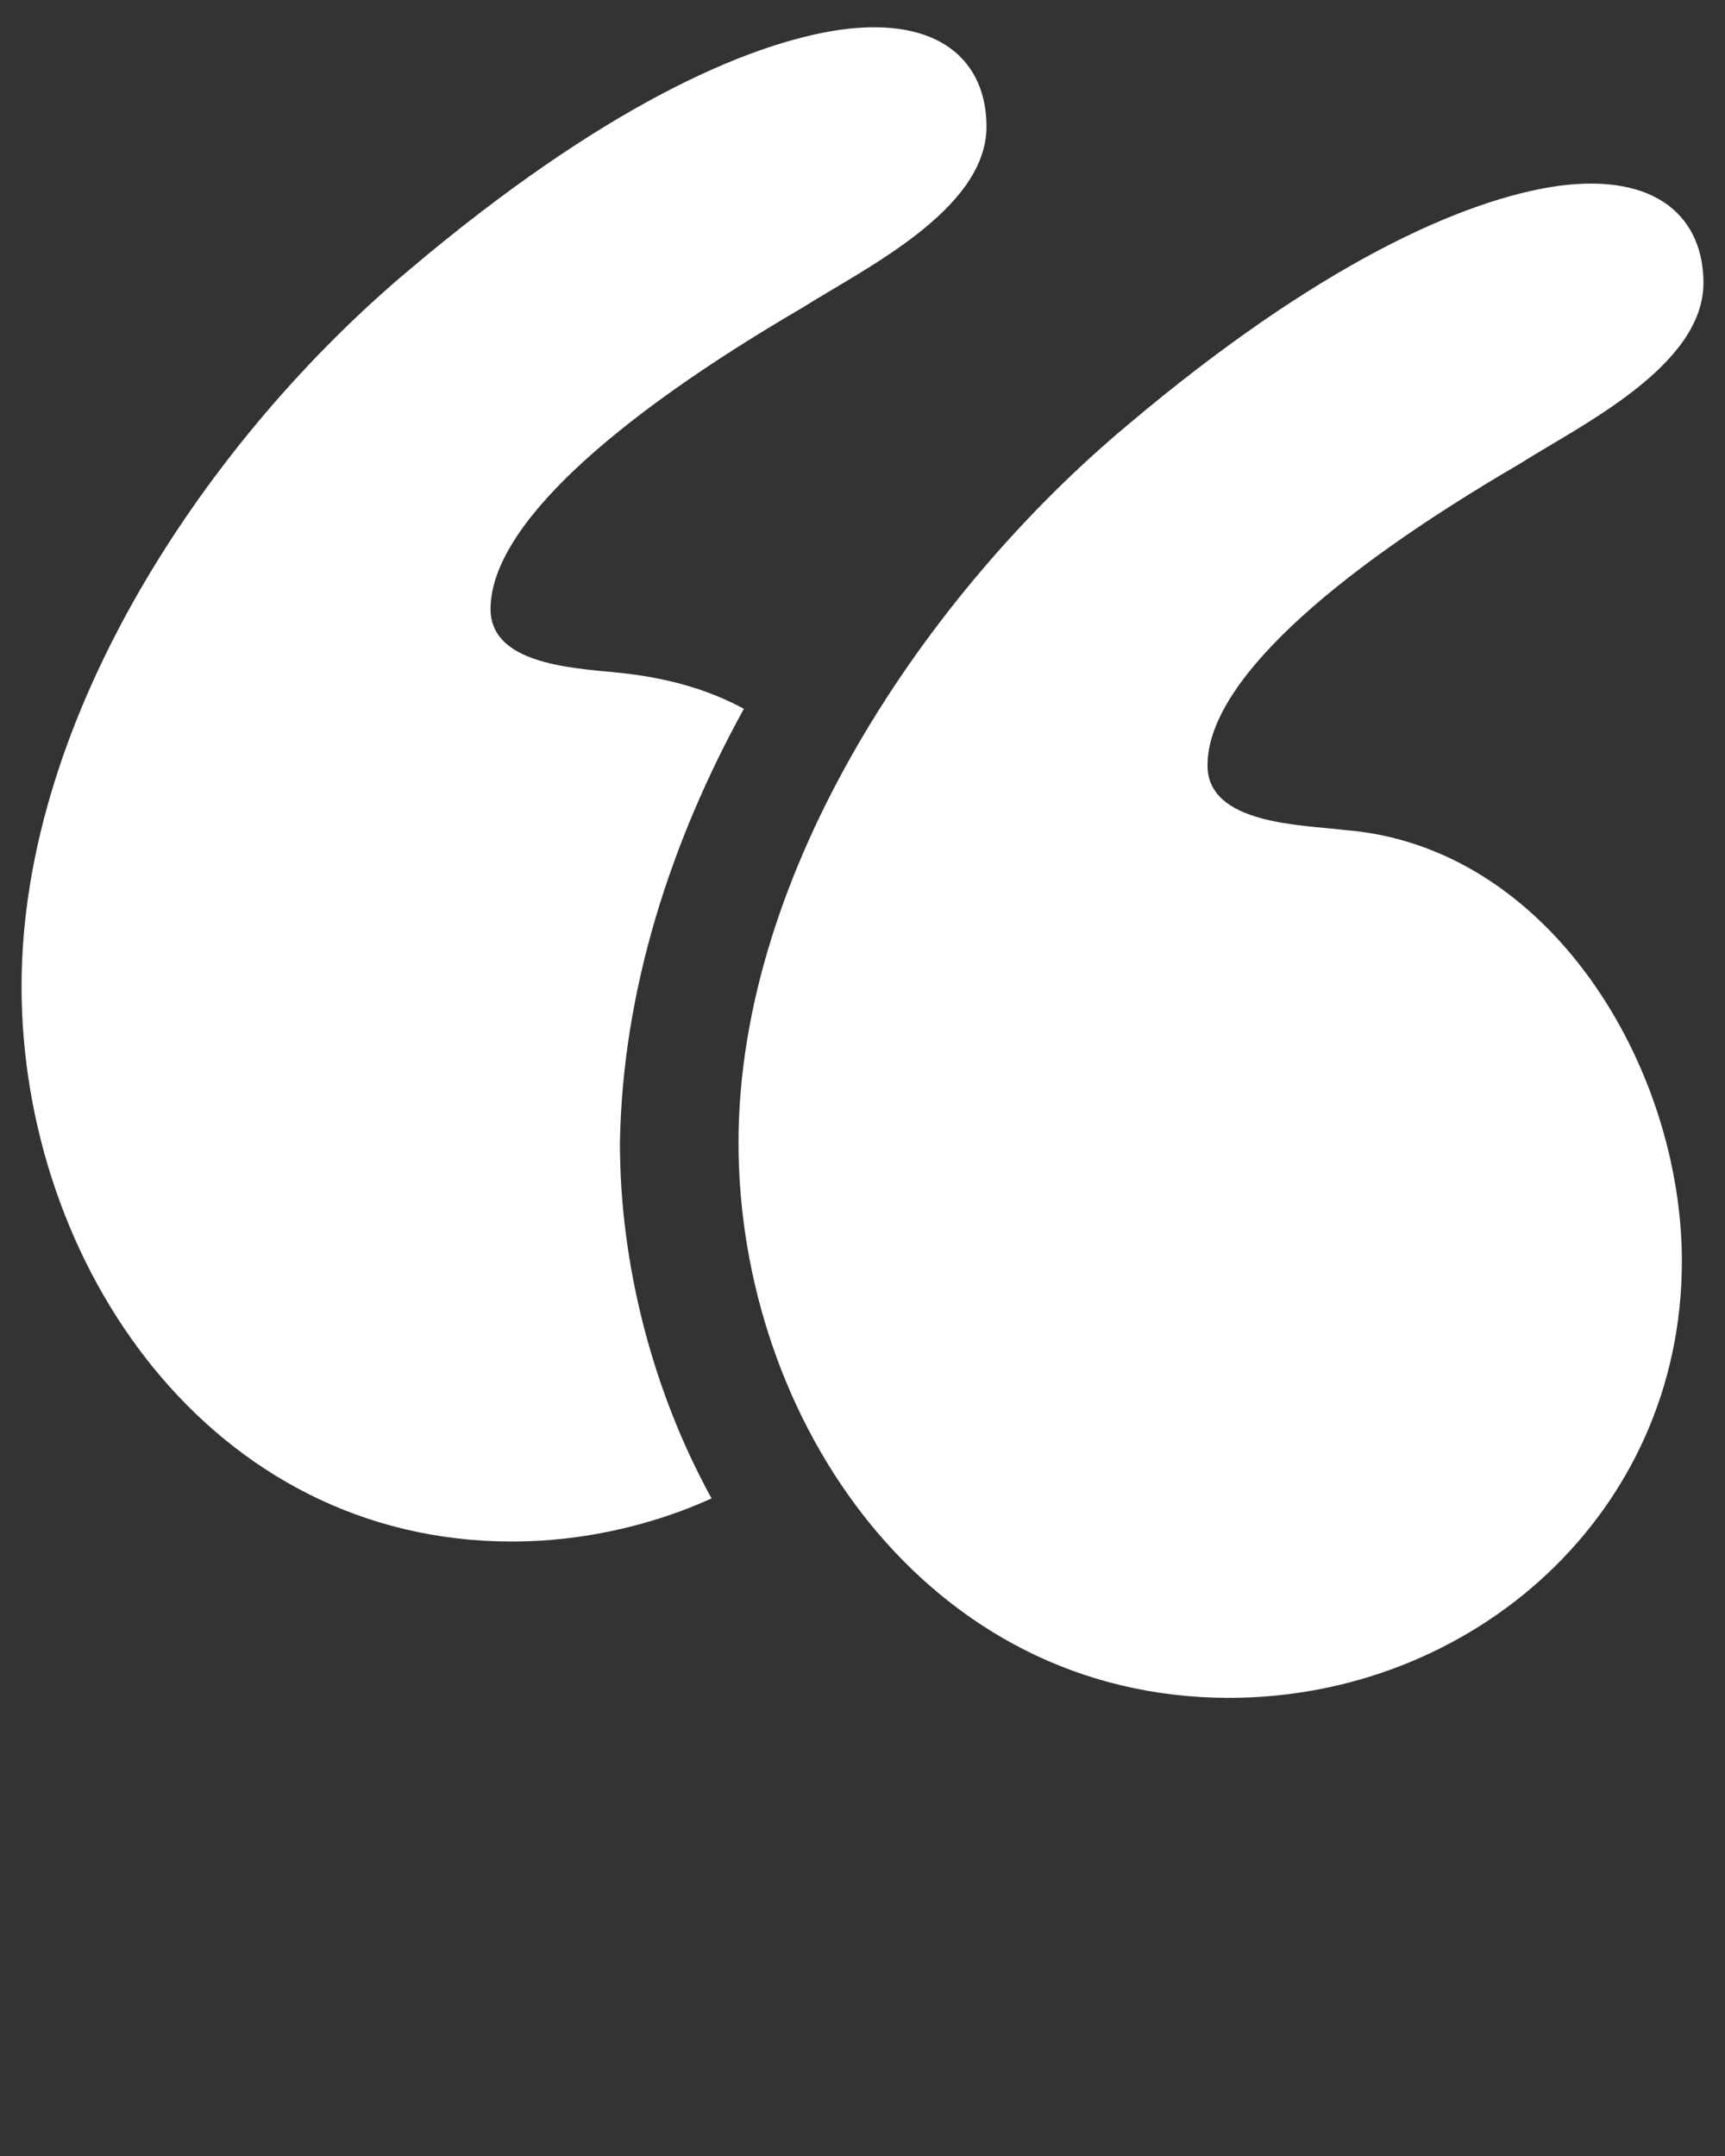
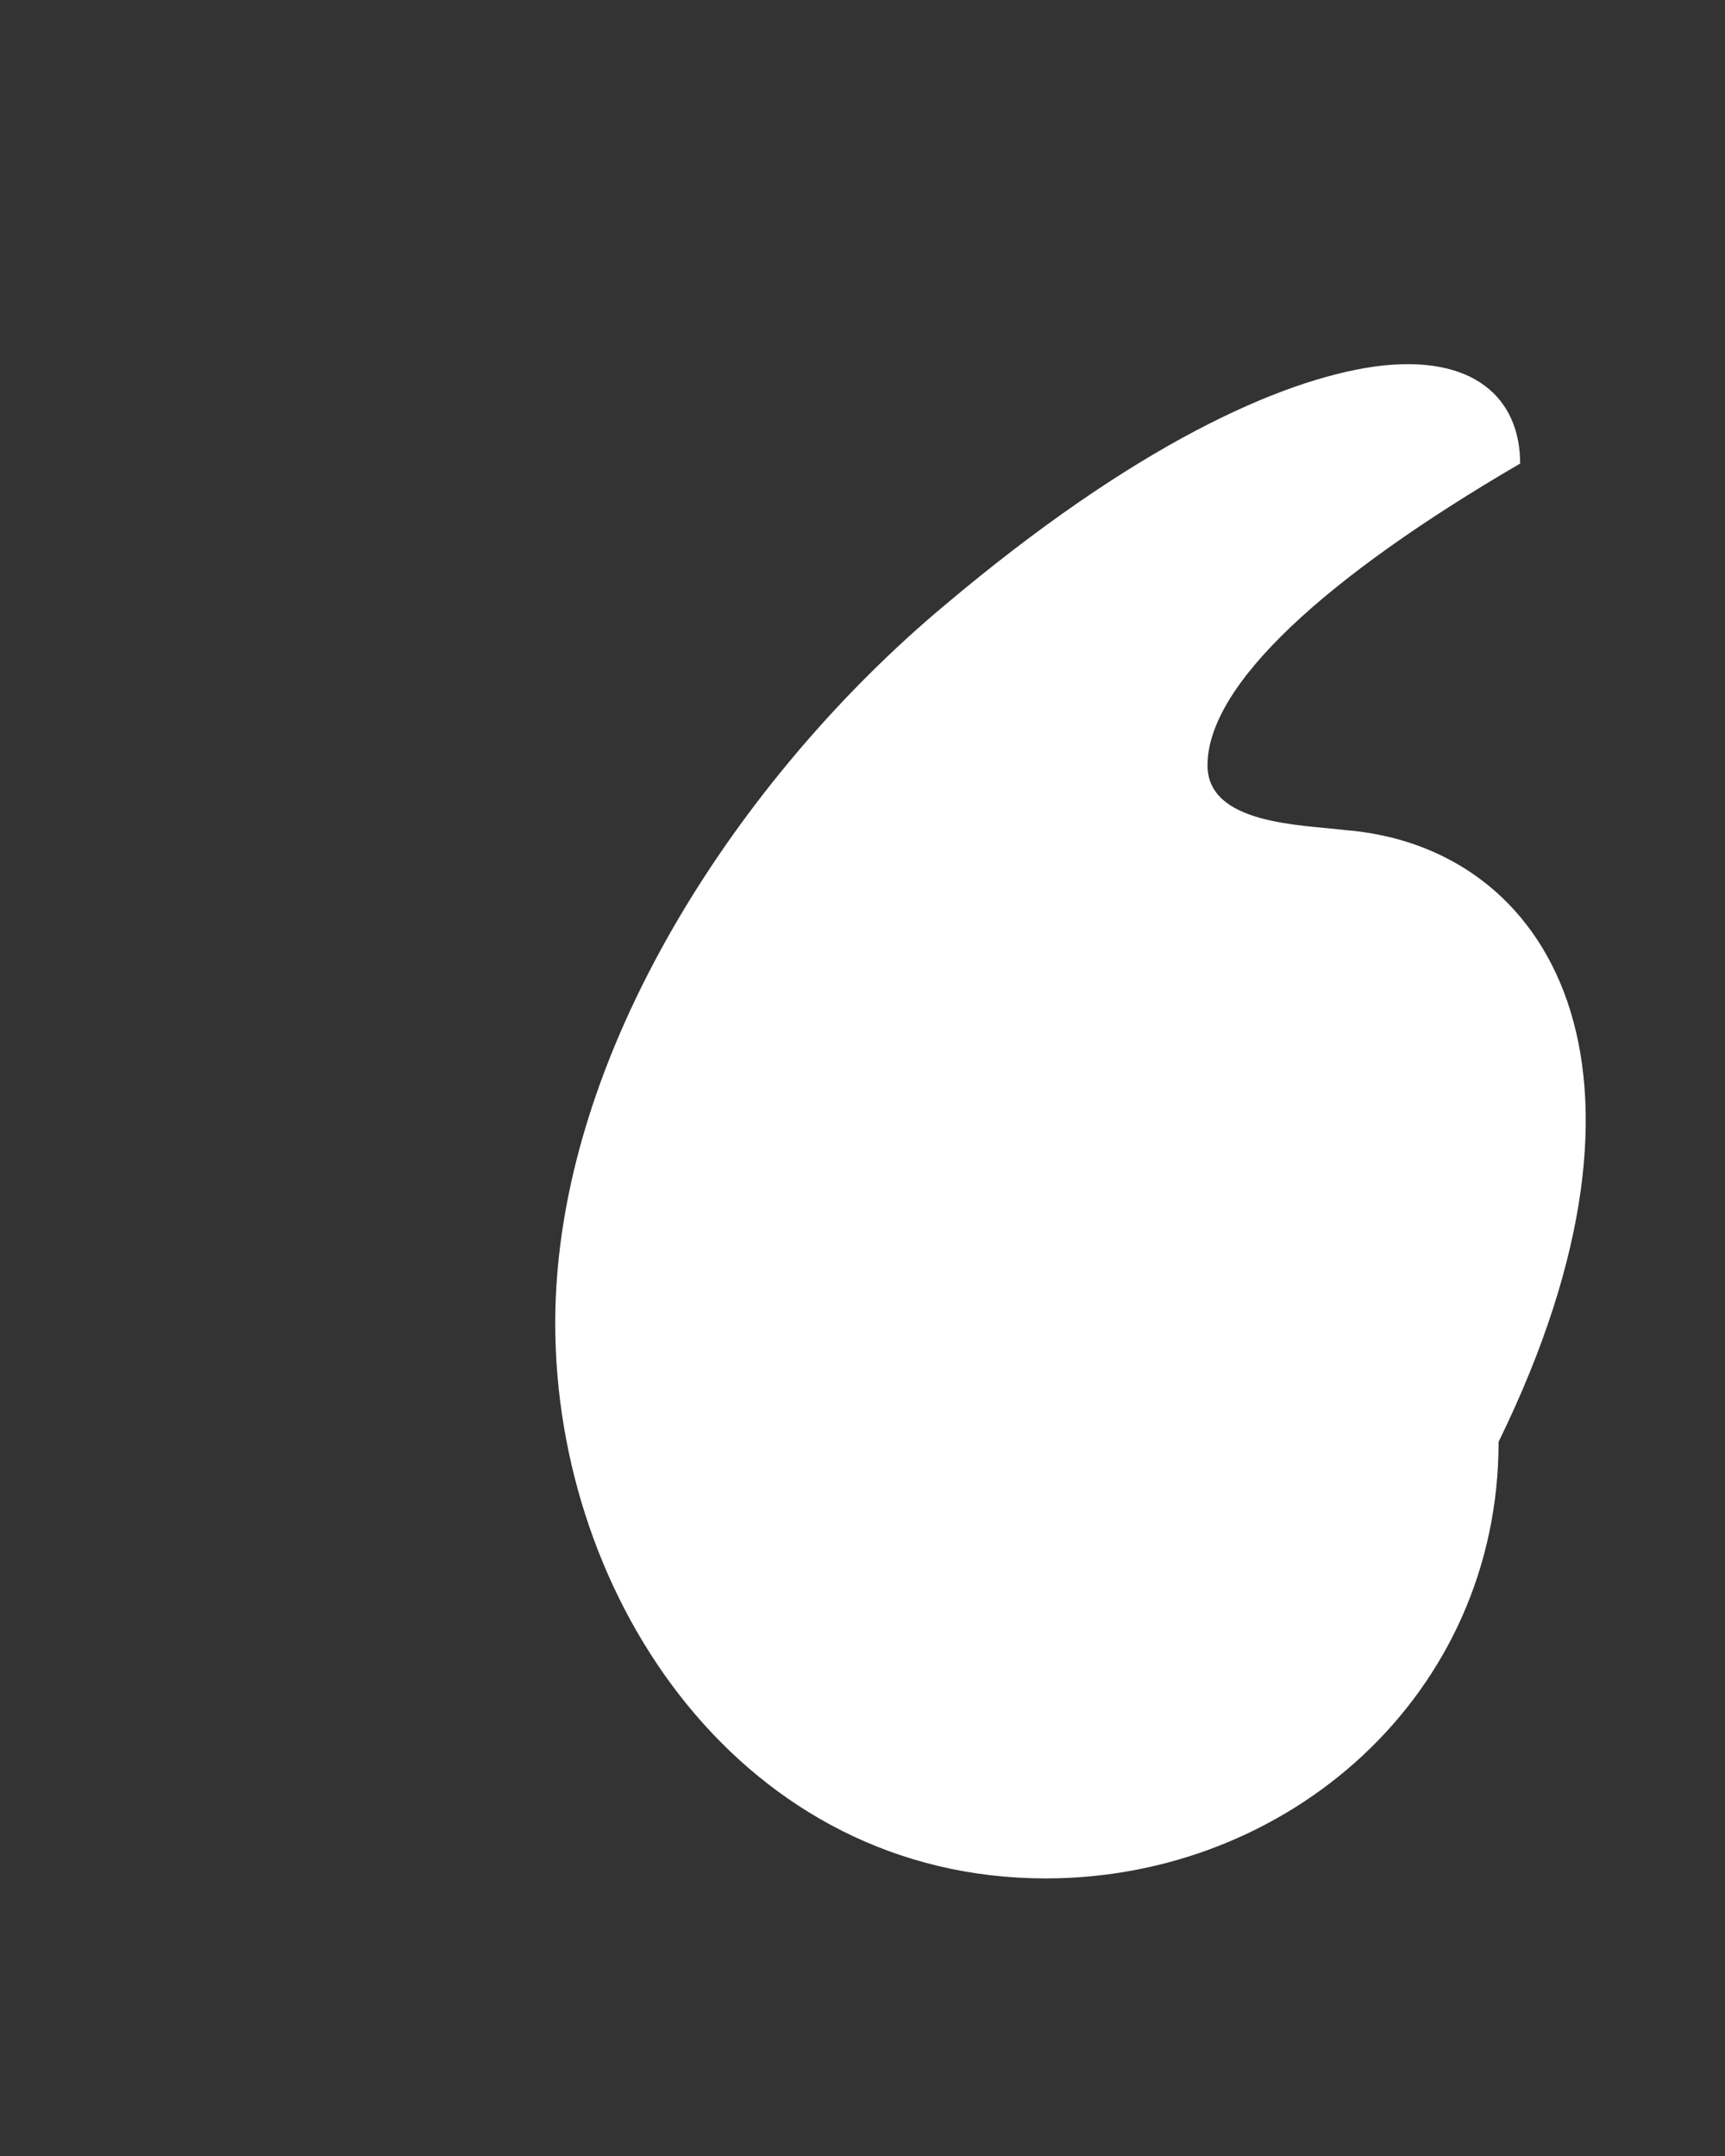
<svg xmlns="http://www.w3.org/2000/svg" version="1.1" id="Layer_1" x="0px" y="0px" viewBox="0 0 64 80" style="enable-background:new 0 0 64 80;" xml:space="preserve">
  <rect x="0" y="0" width="64" height="80" fill="#333333" stroke="none" />
  <style type="text/css"> .st0{fill:#FFFFFF;} </style>
  <g>
-     <path class="st0" d="M49.9,30.8c-1.6-0.2-5.1-0.2-5.1-2.4c0-3,4.4-7,11.6-11.2c2.2-1.4,6.8-3.6,6.8-6.7c0-2.4-1.7-4.1-5.4-3.6 c-3.5,0.5-8.9,2.9-16,8.9c-7.4,6.2-14.4,16.5-14.4,26.6c0,10.3,7,20.6,18.2,20.6c9,0,16.8-6.8,16.8-16.2 C62.4,39.6,57.5,31.4,49.9,30.8z" />
-     <path class="st0" d="M27.6,26.3c-1.3-0.7-2.7-1.1-4.3-1.3c-1.6-0.2-5.1-0.2-5.1-2.4c0-3,4.4-7,11.6-11.2c2.2-1.4,6.8-3.6,6.8-6.7 c0-2.4-1.7-4.1-5.4-3.6c-3.5,0.5-8.9,2.9-16,8.9C7.8,16.2,0.8,26.5,0.8,36.6c0,10.3,7,20.6,18.2,20.6c2.6,0,5.2-0.6,7.4-1.6 c-2.2-4-3.4-8.7-3.4-13.2C23.1,36.7,24.9,31.2,27.6,26.3z" />
+     <path class="st0" d="M49.9,30.8c-1.6-0.2-5.1-0.2-5.1-2.4c0-3,4.4-7,11.6-11.2c0-2.4-1.7-4.1-5.4-3.6 c-3.5,0.5-8.9,2.9-16,8.9c-7.4,6.2-14.4,16.5-14.4,26.6c0,10.3,7,20.6,18.2,20.6c9,0,16.8-6.8,16.8-16.2 C62.4,39.6,57.5,31.4,49.9,30.8z" />
  </g>
</svg>